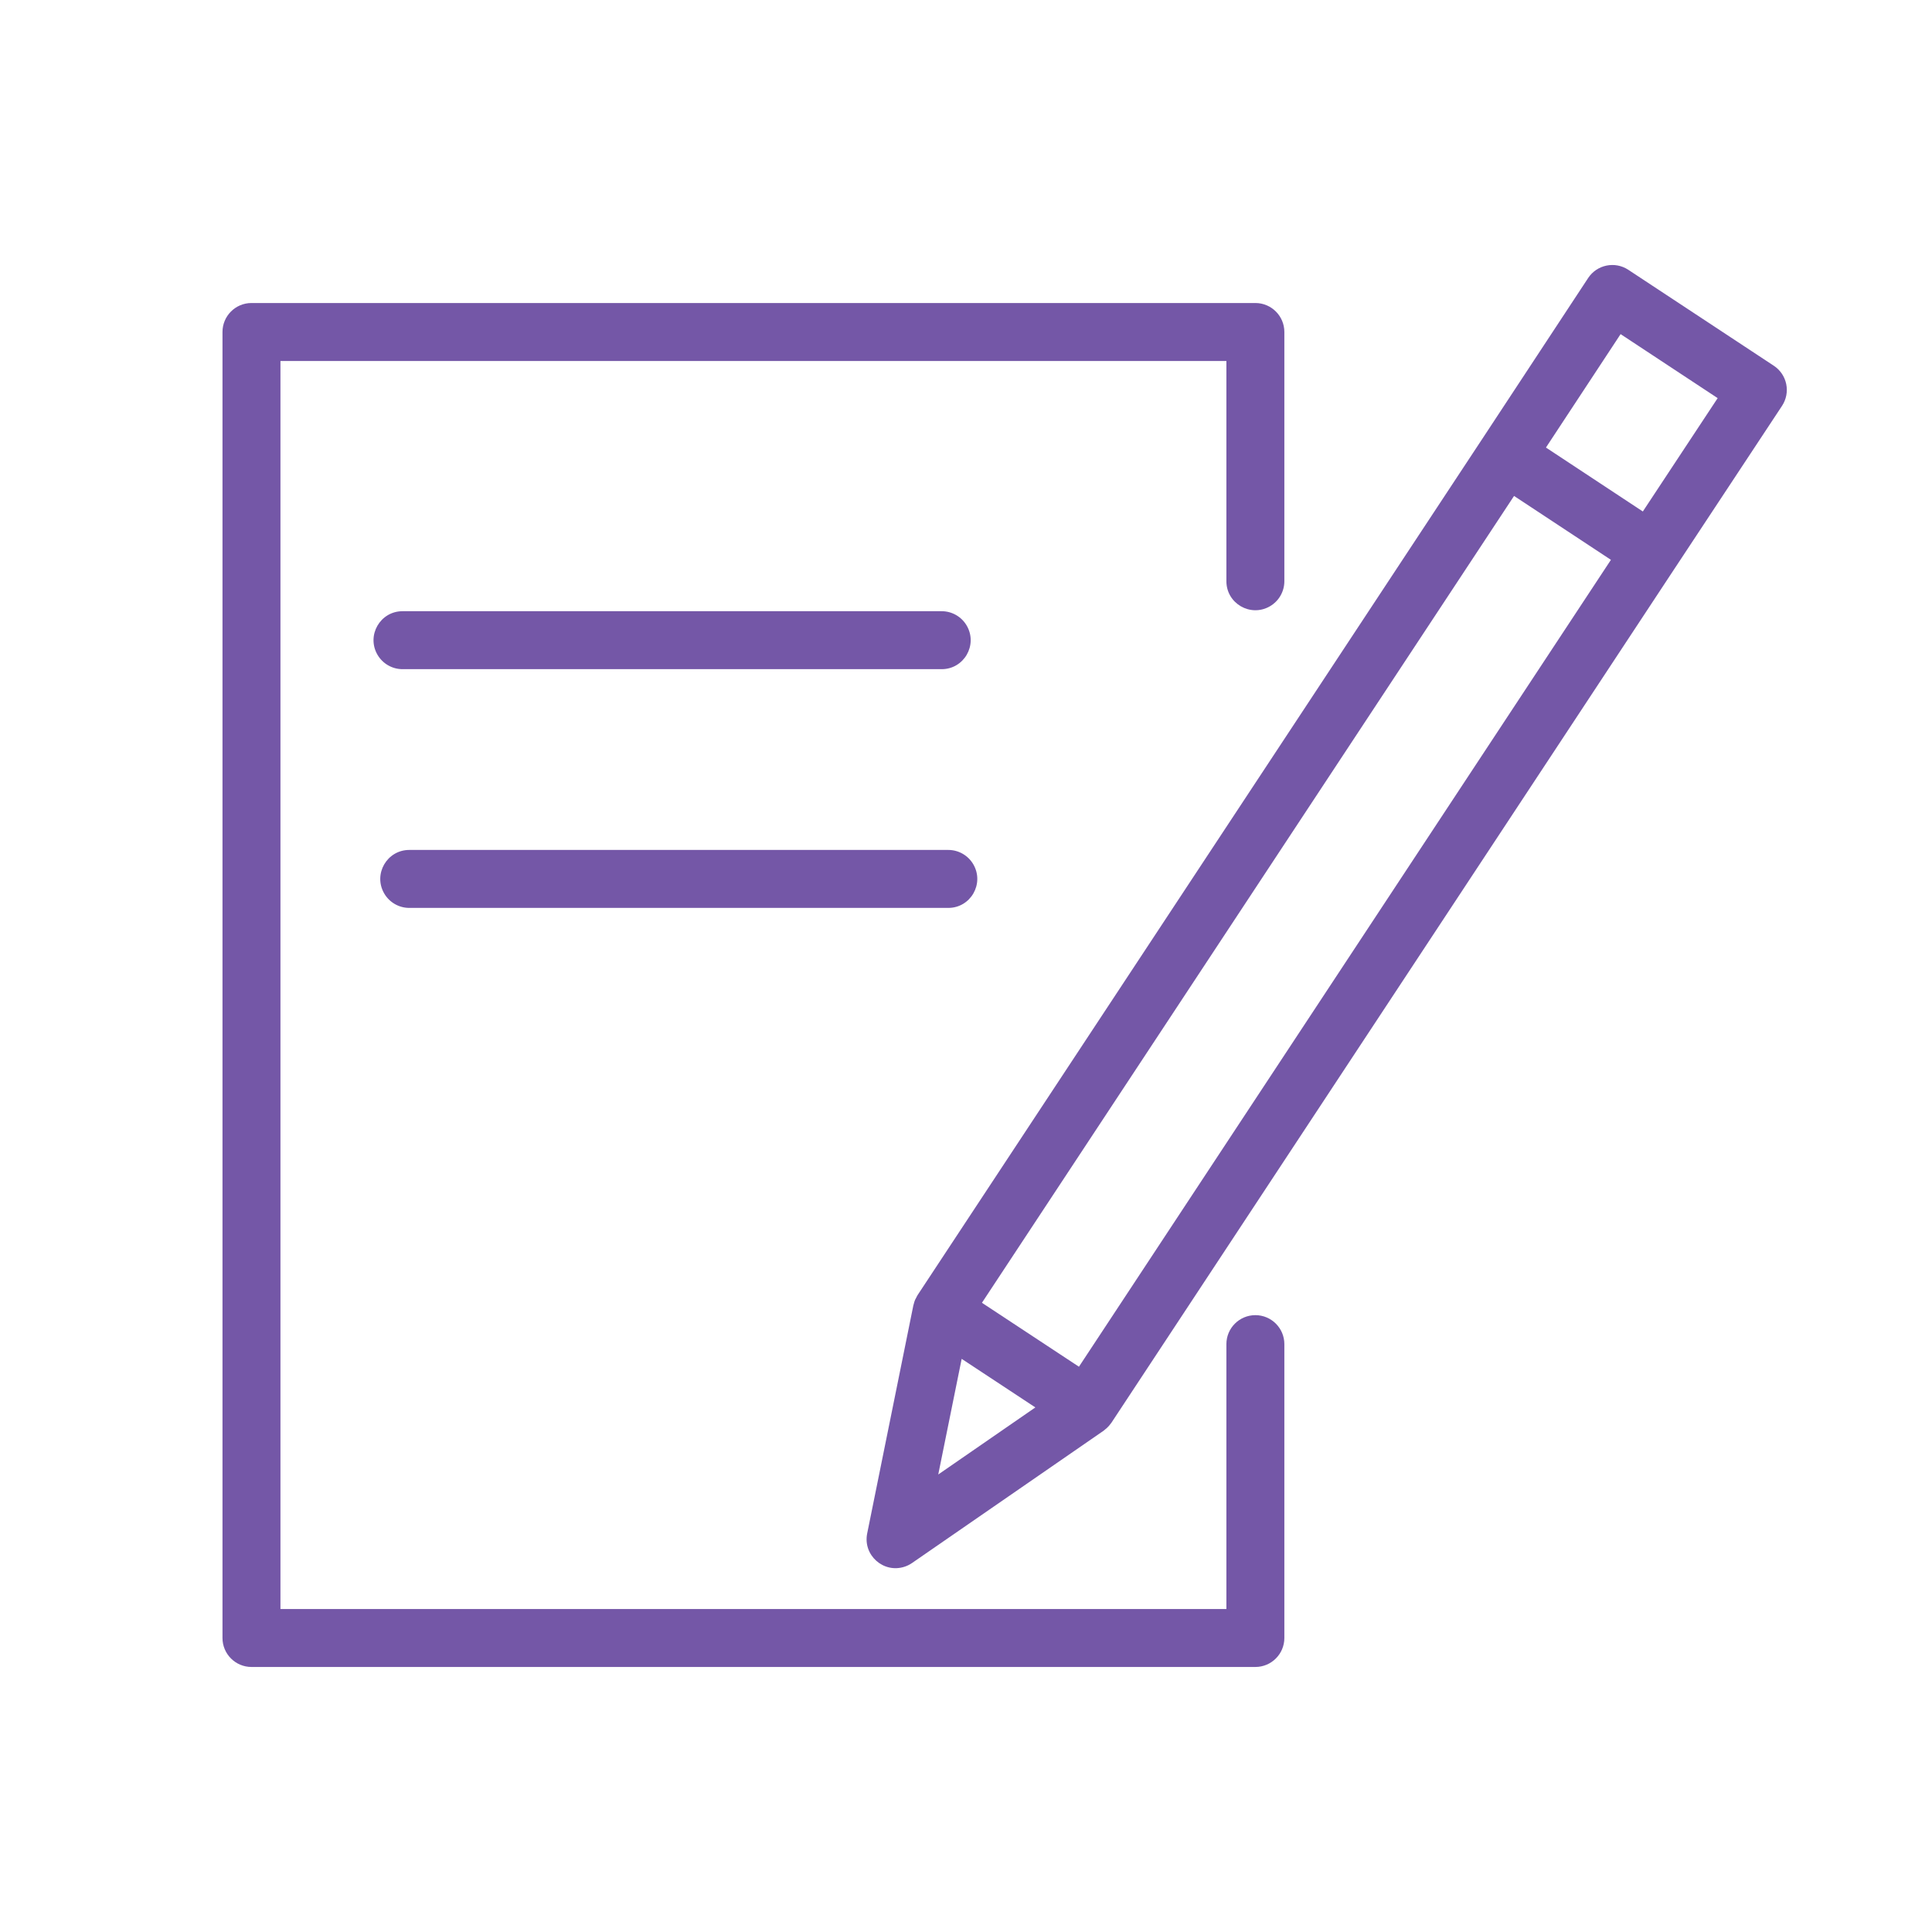
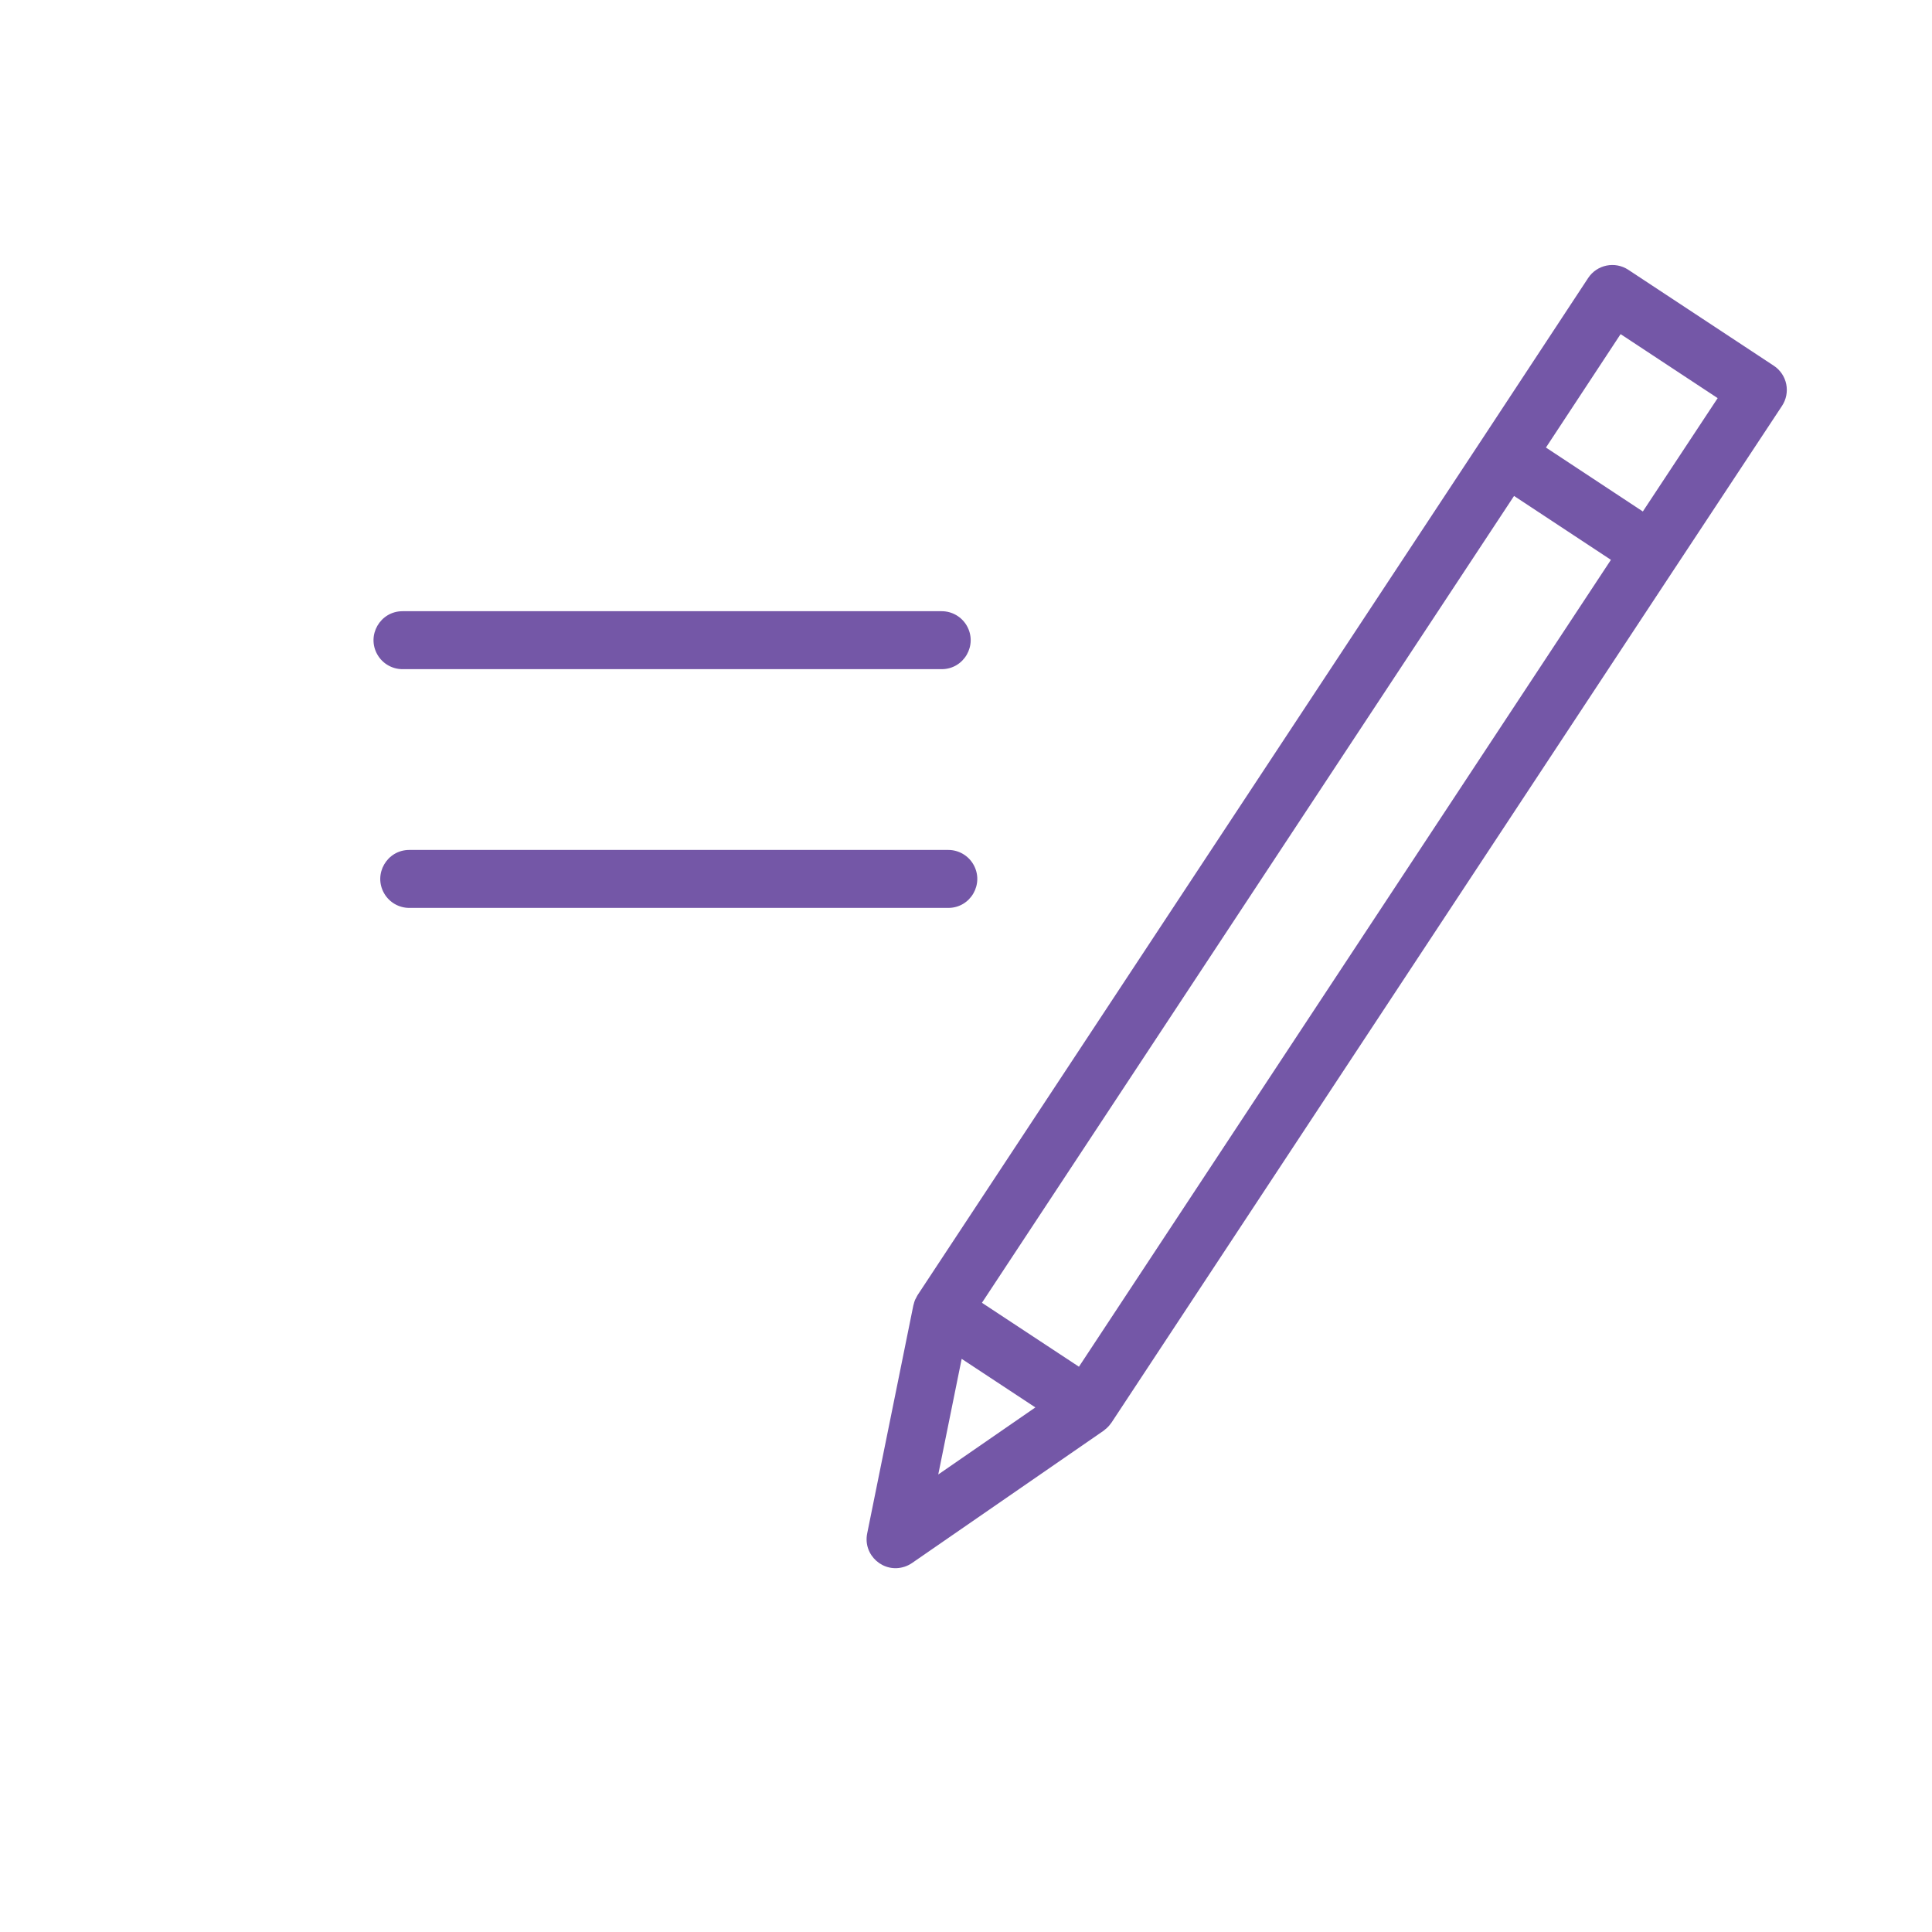
<svg xmlns="http://www.w3.org/2000/svg" viewBox="1950 2450 100 100" width="100" height="100" data-guides="{&quot;vertical&quot;:[],&quot;horizontal&quot;:[]}">
-   <path fill="#7457a7" stroke="none" fill-opacity="1" stroke-width="1" stroke-opacity="1" color="rgb(51, 51, 51)" fill-rule="evenodd" font-size-adjust="none" id="tSvgb483a8e293" title="Path 4" d="M 2014.978 2518.072 C 2014.15 2518.072 2013.478 2518.744 2013.478 2519.572C 2013.478 2524.142 2013.478 2528.712 2013.478 2533.282C 1997.157 2533.282 1980.837 2533.282 1964.516 2533.282C 1964.516 2511.749 1964.516 2490.217 1964.516 2468.684C 1980.837 2468.684 1997.157 2468.684 2013.478 2468.684C 2013.478 2472.484 2013.478 2476.284 2013.478 2480.084C 2013.478 2481.239 2014.728 2481.96 2015.728 2481.383C 2016.192 2481.115 2016.478 2480.62 2016.478 2480.084C 2016.478 2475.784 2016.478 2471.484 2016.478 2467.184C 2016.478 2466.356 2015.806 2465.684 2014.978 2465.684C 1997.657 2465.684 1980.337 2465.684 1963.016 2465.684C 1962.188 2465.684 1961.516 2466.356 1961.516 2467.184C 1961.516 2489.717 1961.516 2512.249 1961.516 2534.782C 1961.516 2535.61 1962.188 2536.282 1963.016 2536.282C 1980.337 2536.282 1997.657 2536.282 2014.978 2536.282C 2015.806 2536.282 2016.478 2535.61 2016.478 2534.782C 2016.478 2529.712 2016.478 2524.642 2016.478 2519.572C 2016.478 2518.744 2015.806 2518.072 2014.978 2518.072Z" />
-   <path fill="#7457a7" stroke="none" fill-opacity="1" stroke-width="1" stroke-opacity="1" color="rgb(51, 51, 51)" fill-rule="evenodd" font-size-adjust="none" id="tSvga72ec06c10" title="Path 5" d="M 2042.455 2469.881 C 2042.375 2469.491 2042.143 2469.149 2041.811 2468.93C 2039.301 2467.275 2036.79 2465.619 2034.28 2463.964C 2033.588 2463.508 2032.657 2463.699 2032.201 2464.392C 2030.363 2467.184 2028.526 2469.977 2026.688 2472.769C 2026.688 2472.769 2026.687 2472.77 2026.687 2472.77C 2016.956 2487.525 2007.225 2502.279 1997.494 2517.034C 1997.468 2517.073 1997.451 2517.116 1997.43 2517.156C 1997.407 2517.198 1997.382 2517.238 1997.363 2517.282C 1997.333 2517.357 1997.309 2517.434 1997.291 2517.513C 1997.287 2517.53 1997.28 2517.544 1997.276 2517.561C 1997.276 2517.563 1997.275 2517.565 1997.275 2517.567C 1997.274 2517.572 1997.273 2517.576 1997.272 2517.581C 1996.477 2521.51 1995.681 2525.439 1994.886 2529.368C 1994.655 2530.499 1995.734 2531.455 1996.829 2531.09C 1996.964 2531.045 1997.092 2530.981 1997.209 2530.9C 2000.514 2528.617 2003.82 2526.335 2007.125 2524.052C 2007.158 2524.029 2007.184 2524.001 2007.215 2523.976C 2007.246 2523.951 2007.277 2523.927 2007.306 2523.899C 2007.38 2523.829 2007.446 2523.752 2007.504 2523.668C 2007.51 2523.659 2007.519 2523.653 2007.525 2523.644C 2007.528 2523.639 2007.531 2523.635 2007.534 2523.63C 2007.536 2523.626 2007.539 2523.623 2007.541 2523.619C 2017.264 2508.873 2026.986 2494.126 2036.709 2479.38C 2036.71 2479.379 2036.71 2479.379 2036.711 2479.378C 2038.553 2476.588 2040.395 2473.798 2042.237 2471.008C 2042.456 2470.676 2042.535 2470.271 2042.455 2469.881ZM 1999.776 2520.334 C 2001.047 2521.172 2002.319 2522.01 2003.59 2522.848C 2001.915 2524.005 2000.239 2525.162 1998.564 2526.319C 1998.968 2524.324 1999.372 2522.329 1999.776 2520.334ZM 2005.846 2520.741 C 2004.172 2519.638 2002.499 2518.535 2000.825 2517.432C 2010.006 2503.511 2019.186 2489.591 2028.367 2475.67C 2030.038 2476.772 2031.71 2477.875 2033.381 2478.977C 2024.203 2492.898 2015.024 2506.82 2005.846 2520.741ZM 2035.033 2476.474 C 2033.361 2475.371 2031.69 2474.268 2030.018 2473.165C 2031.306 2471.208 2032.594 2469.251 2033.882 2467.294C 2035.557 2468.398 2037.231 2469.503 2038.906 2470.607C 2037.615 2472.563 2036.324 2474.518 2035.033 2476.474ZM 1998.741 2484.636 C 1999.896 2484.636 2000.617 2483.386 2000.04 2482.386C 1999.772 2481.922 1999.277 2481.636 1998.741 2481.636C 1989.439 2481.636 1980.137 2481.636 1970.835 2481.636C 1969.68 2481.636 1968.959 2482.886 1969.536 2483.886C 1969.804 2484.35 1970.299 2484.636 1970.835 2484.636C 1980.137 2484.636 1989.439 2484.636 1998.741 2484.636ZM 1971.184 2496.993 C 1980.484 2496.993 1989.783 2496.993 1999.083 2496.993C 2000.238 2496.993 2000.959 2495.743 2000.382 2494.743C 2000.114 2494.279 1999.619 2493.993 1999.083 2493.993C 1989.783 2493.993 1980.484 2493.993 1971.184 2493.993C 1970.029 2493.993 1969.308 2495.243 1969.885 2496.243C 1970.153 2496.707 1970.648 2496.993 1971.184 2496.993Z" />
+   <path fill="#7457a7" stroke="none" fill-opacity="1" stroke-width="1" stroke-opacity="1" color="rgb(51, 51, 51)" fill-rule="evenodd" font-size-adjust="none" id="tSvga72ec06c10" title="Path 5" d="M 2042.455 2469.881 C 2042.375 2469.491 2042.143 2469.149 2041.811 2468.93C 2039.301 2467.275 2036.79 2465.619 2034.28 2463.964C 2033.588 2463.508 2032.657 2463.699 2032.201 2464.392C 2030.363 2467.184 2028.526 2469.977 2026.688 2472.769C 2026.688 2472.769 2026.687 2472.77 2026.687 2472.77C 2016.956 2487.525 2007.225 2502.279 1997.494 2517.034C 1997.468 2517.073 1997.451 2517.116 1997.43 2517.156C 1997.407 2517.198 1997.382 2517.238 1997.363 2517.282C 1997.333 2517.357 1997.309 2517.434 1997.291 2517.513C 1997.287 2517.53 1997.28 2517.544 1997.276 2517.561C 1997.276 2517.563 1997.275 2517.565 1997.275 2517.567C 1997.274 2517.572 1997.273 2517.576 1997.272 2517.581C 1996.477 2521.51 1995.681 2525.439 1994.886 2529.368C 1994.655 2530.499 1995.734 2531.455 1996.829 2531.09C 1996.964 2531.045 1997.092 2530.981 1997.209 2530.9C 2000.514 2528.617 2003.82 2526.335 2007.125 2524.052C 2007.158 2524.029 2007.184 2524.001 2007.215 2523.976C 2007.246 2523.951 2007.277 2523.927 2007.306 2523.899C 2007.38 2523.829 2007.446 2523.752 2007.504 2523.668C 2007.528 2523.639 2007.531 2523.635 2007.534 2523.63C 2007.536 2523.626 2007.539 2523.623 2007.541 2523.619C 2017.264 2508.873 2026.986 2494.126 2036.709 2479.38C 2036.71 2479.379 2036.71 2479.379 2036.711 2479.378C 2038.553 2476.588 2040.395 2473.798 2042.237 2471.008C 2042.456 2470.676 2042.535 2470.271 2042.455 2469.881ZM 1999.776 2520.334 C 2001.047 2521.172 2002.319 2522.01 2003.59 2522.848C 2001.915 2524.005 2000.239 2525.162 1998.564 2526.319C 1998.968 2524.324 1999.372 2522.329 1999.776 2520.334ZM 2005.846 2520.741 C 2004.172 2519.638 2002.499 2518.535 2000.825 2517.432C 2010.006 2503.511 2019.186 2489.591 2028.367 2475.67C 2030.038 2476.772 2031.71 2477.875 2033.381 2478.977C 2024.203 2492.898 2015.024 2506.82 2005.846 2520.741ZM 2035.033 2476.474 C 2033.361 2475.371 2031.69 2474.268 2030.018 2473.165C 2031.306 2471.208 2032.594 2469.251 2033.882 2467.294C 2035.557 2468.398 2037.231 2469.503 2038.906 2470.607C 2037.615 2472.563 2036.324 2474.518 2035.033 2476.474ZM 1998.741 2484.636 C 1999.896 2484.636 2000.617 2483.386 2000.04 2482.386C 1999.772 2481.922 1999.277 2481.636 1998.741 2481.636C 1989.439 2481.636 1980.137 2481.636 1970.835 2481.636C 1969.68 2481.636 1968.959 2482.886 1969.536 2483.886C 1969.804 2484.35 1970.299 2484.636 1970.835 2484.636C 1980.137 2484.636 1989.439 2484.636 1998.741 2484.636ZM 1971.184 2496.993 C 1980.484 2496.993 1989.783 2496.993 1999.083 2496.993C 2000.238 2496.993 2000.959 2495.743 2000.382 2494.743C 2000.114 2494.279 1999.619 2493.993 1999.083 2493.993C 1989.783 2493.993 1980.484 2493.993 1971.184 2493.993C 1970.029 2493.993 1969.308 2495.243 1969.885 2496.243C 1970.153 2496.707 1970.648 2496.993 1971.184 2496.993Z" />
  <defs />
</svg>